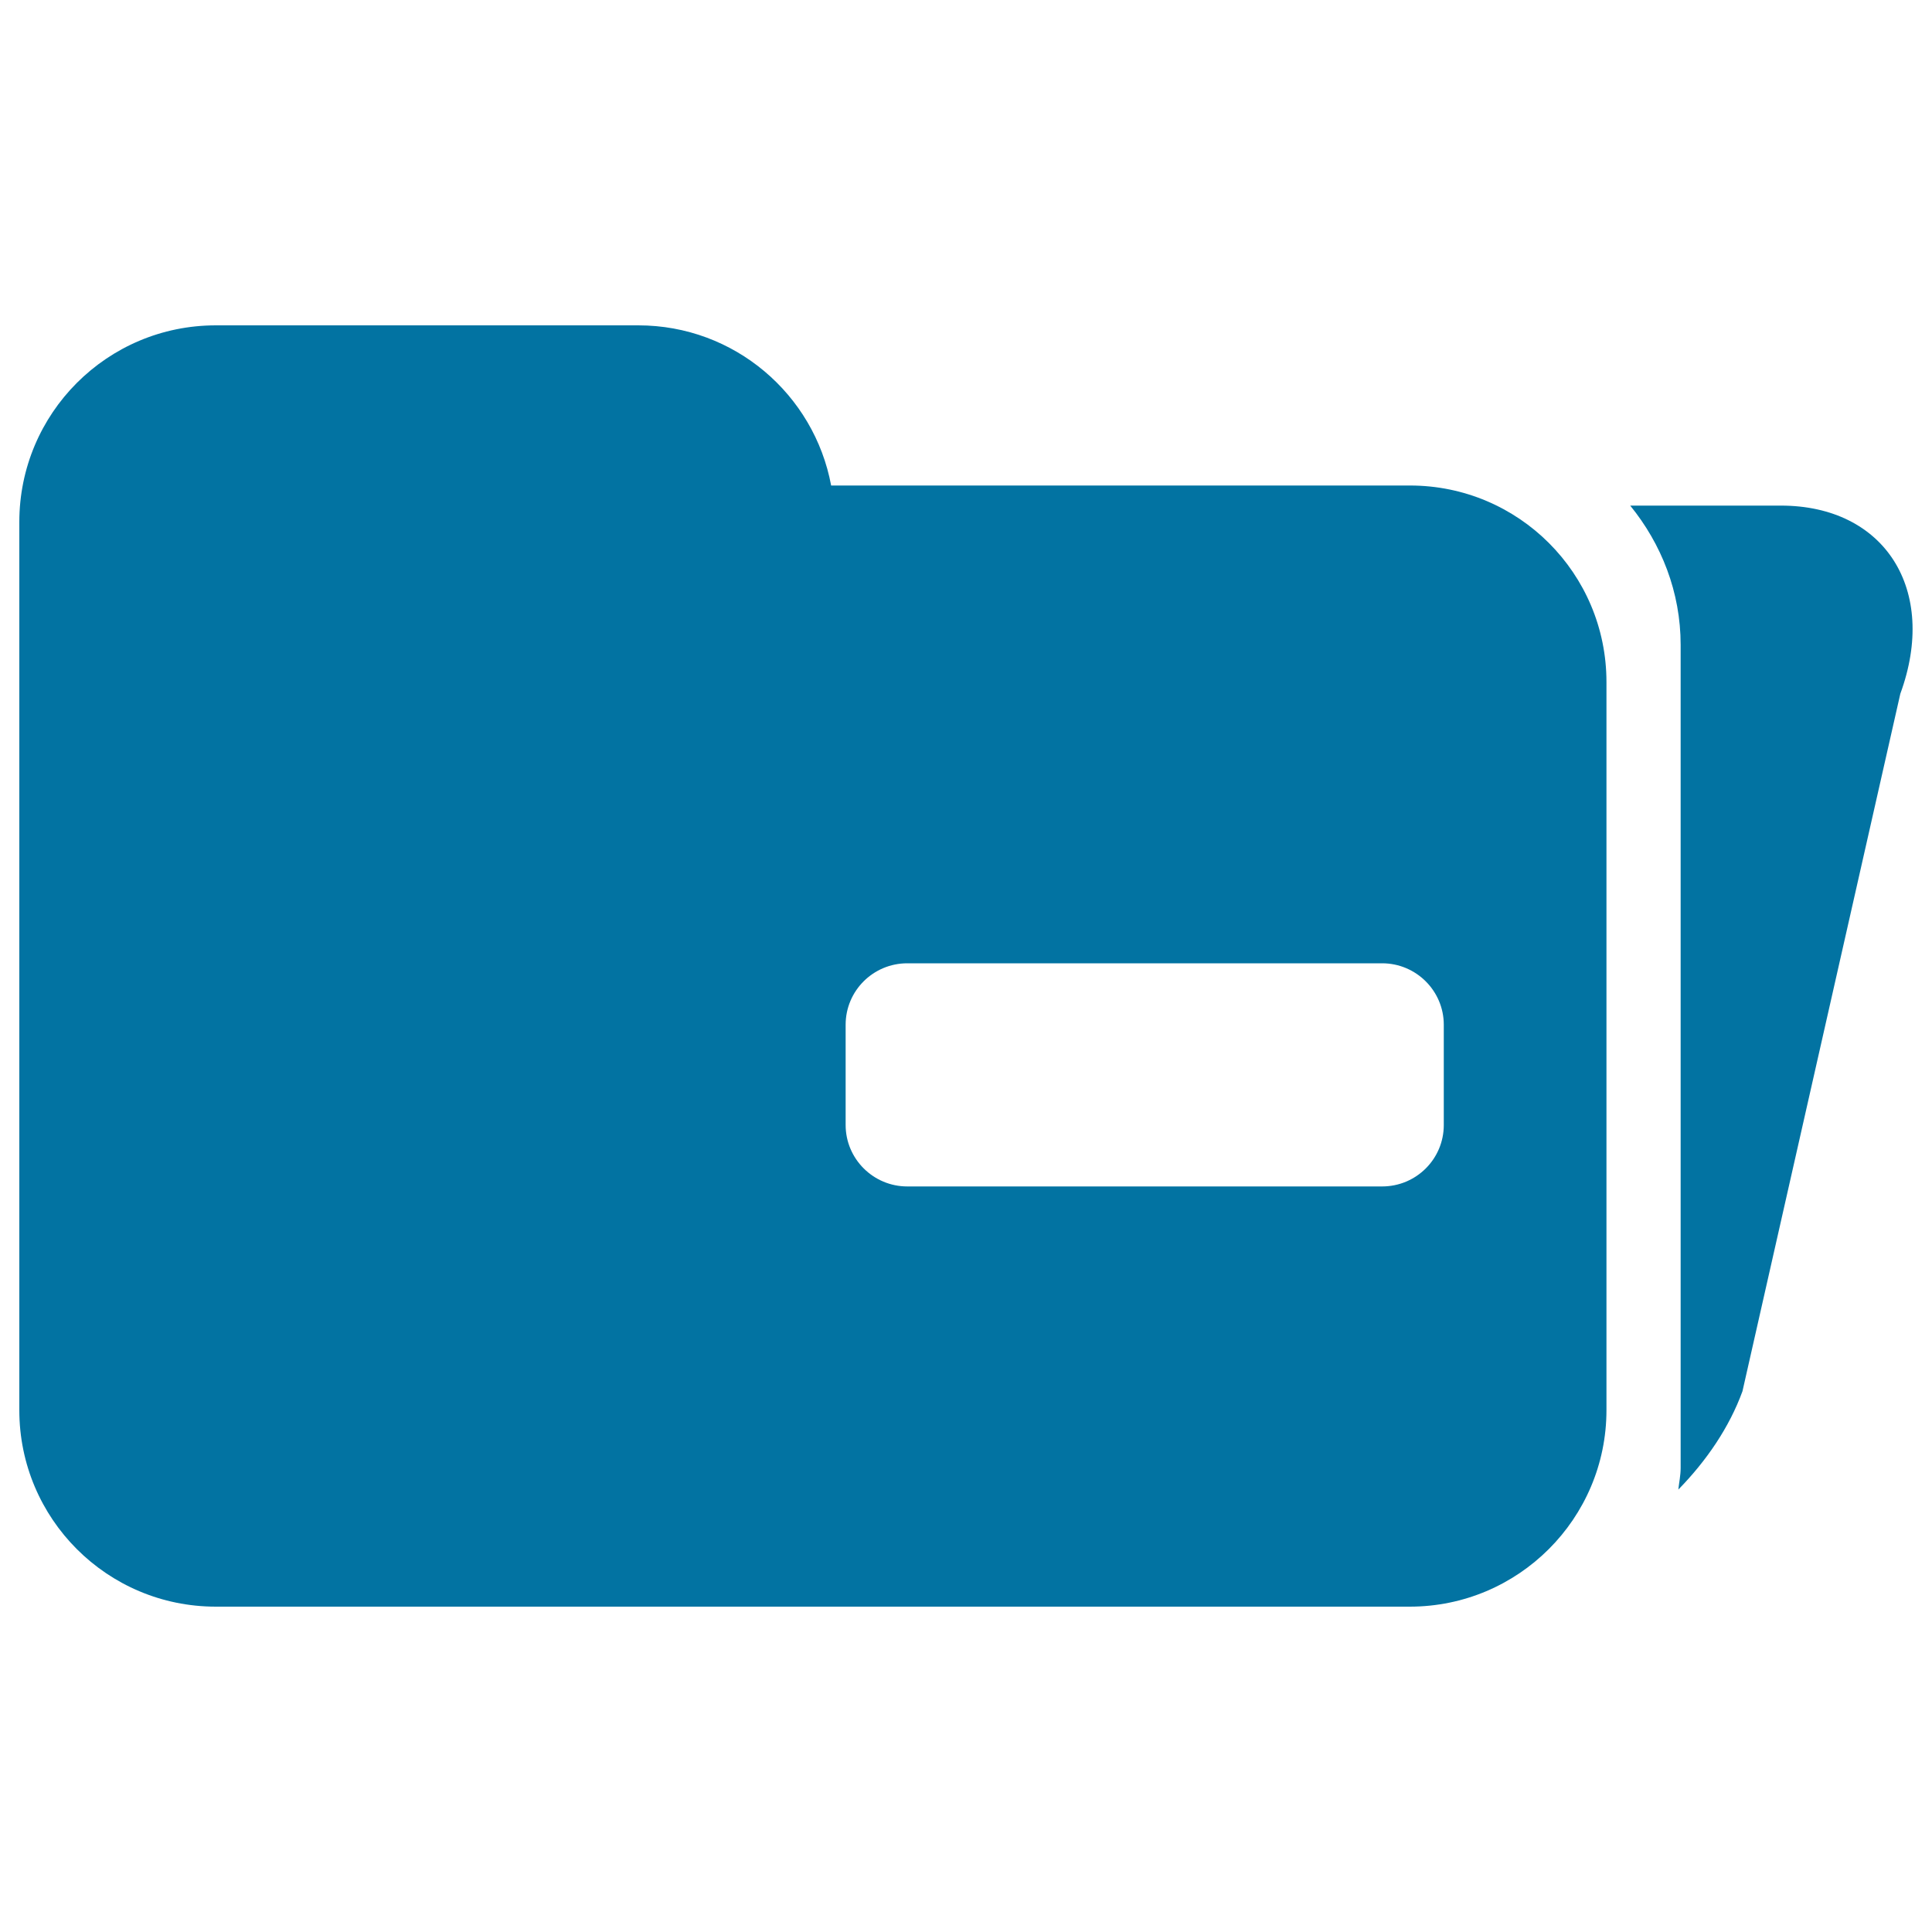
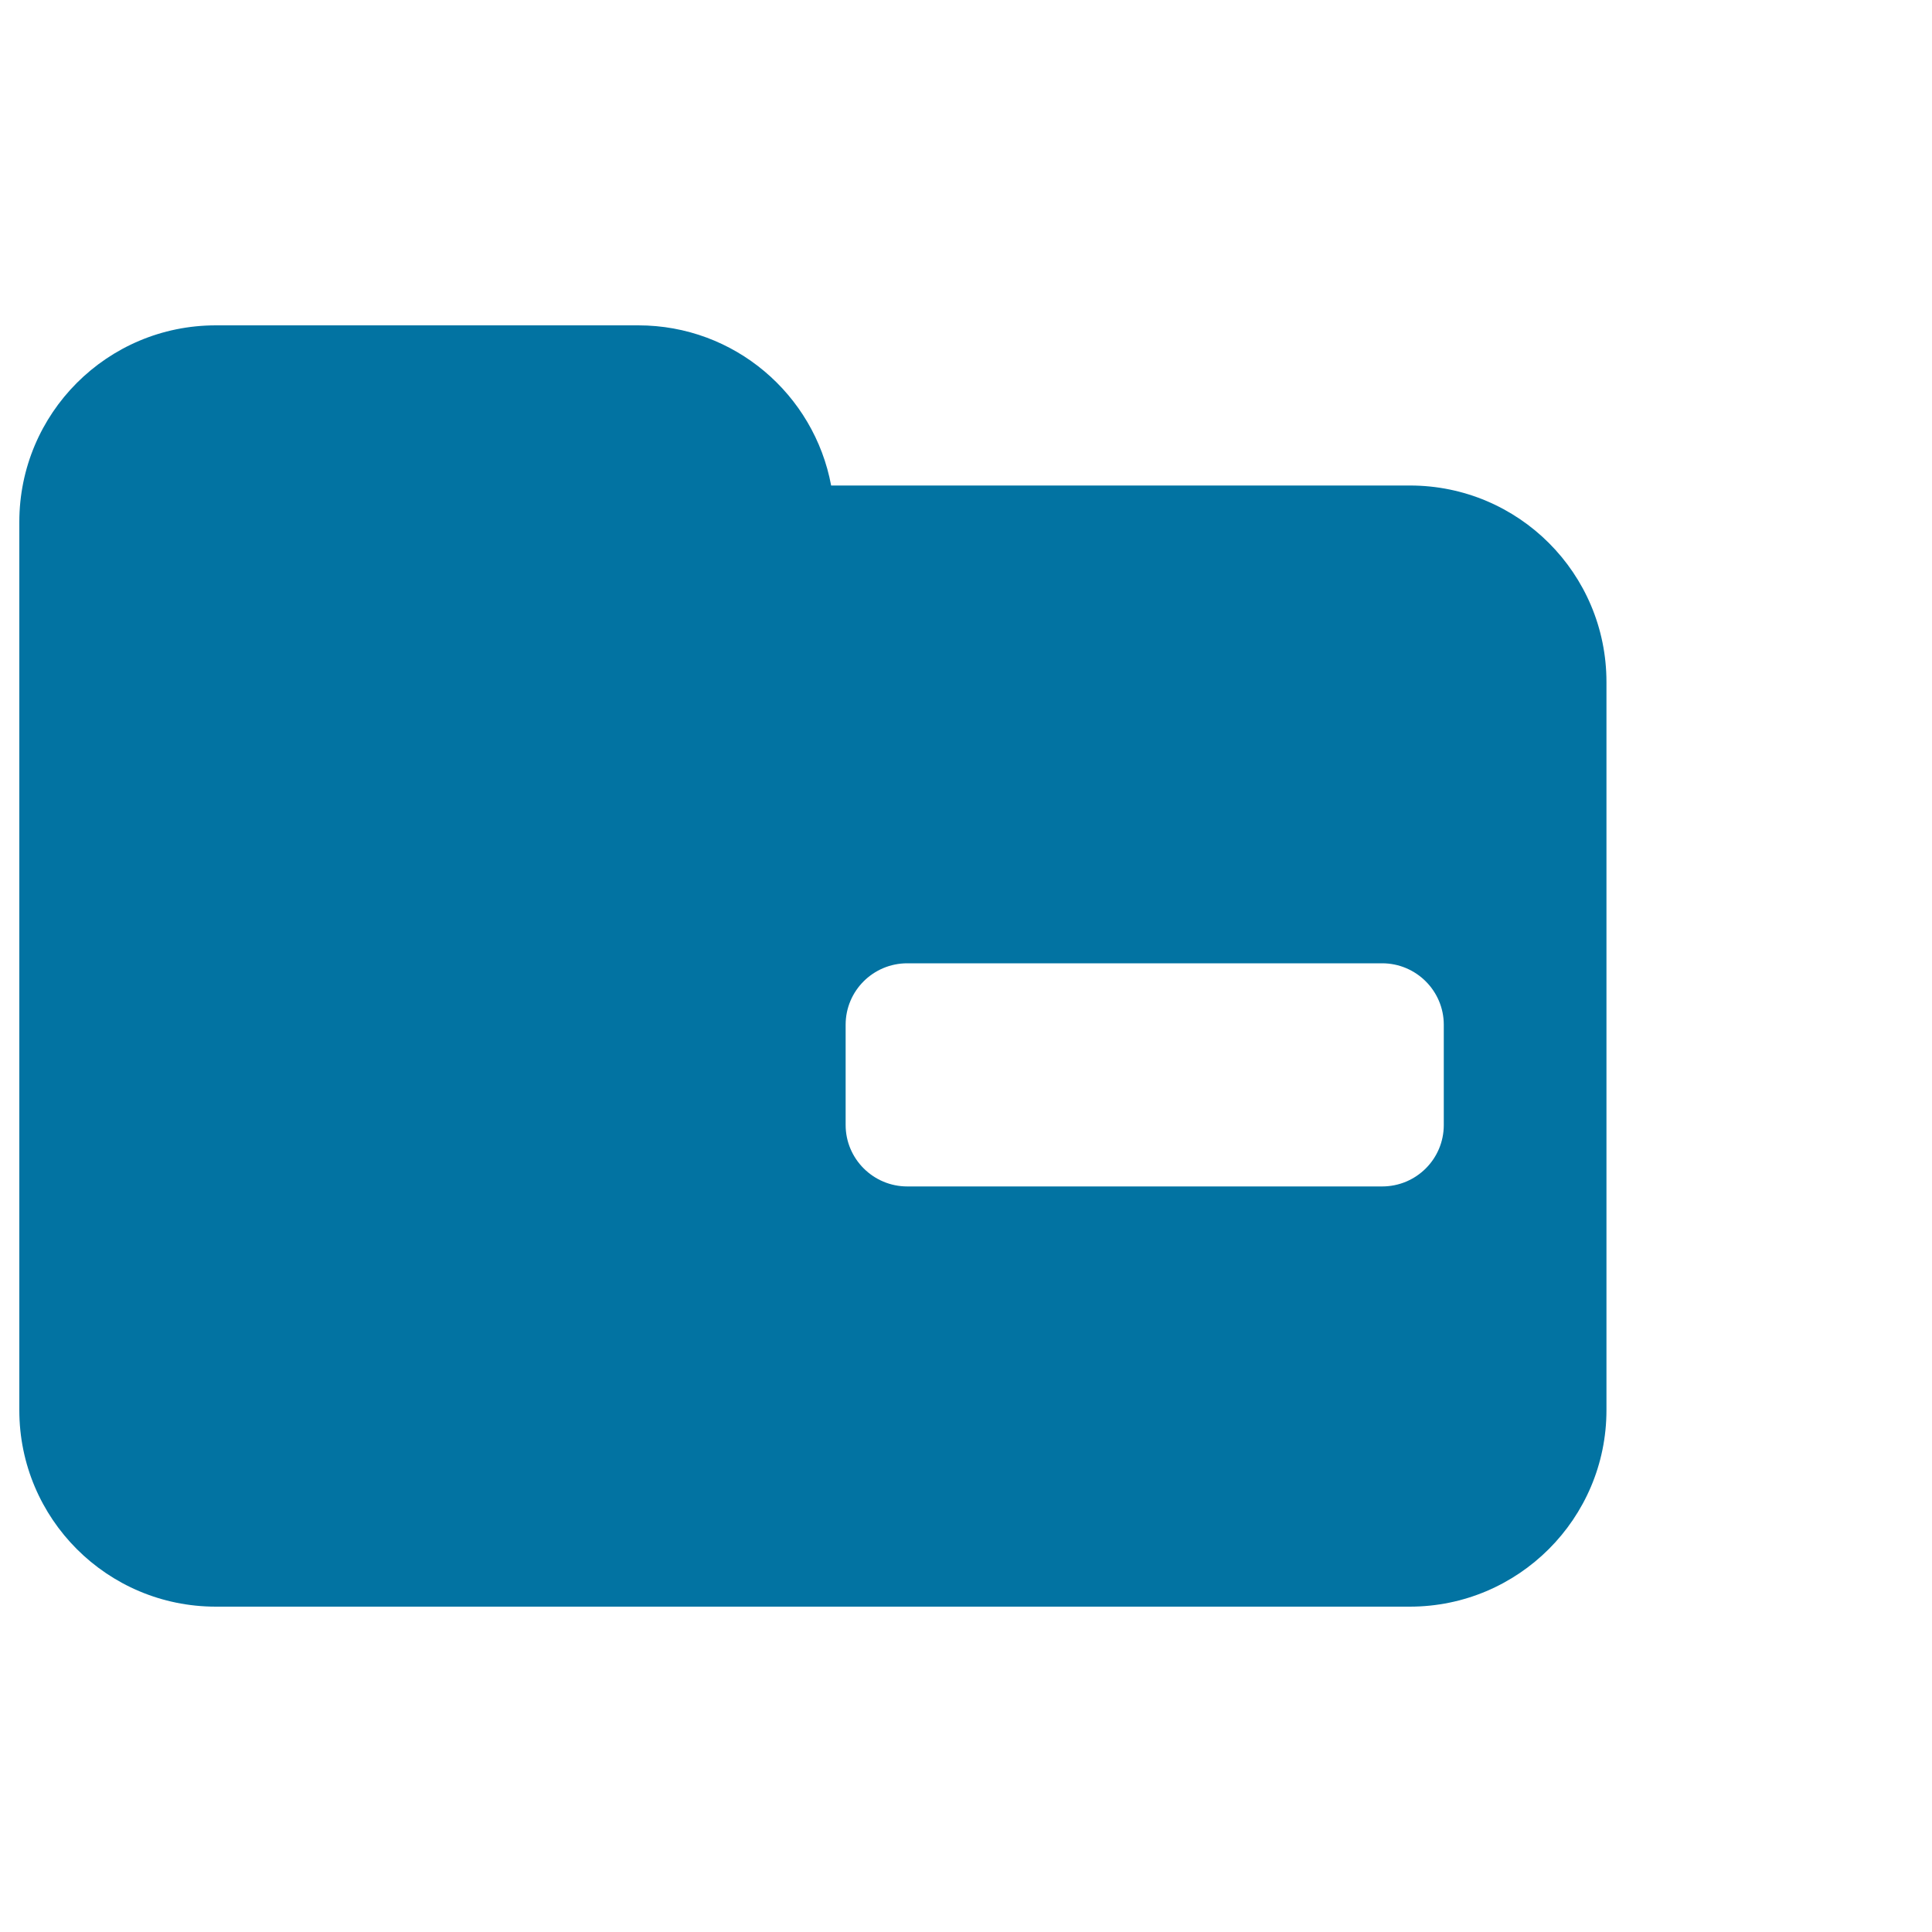
<svg xmlns="http://www.w3.org/2000/svg" viewBox="0 0 1000 1000" style="fill:#0273a2">
  <title>Open Folder Minus SVG icon</title>
  <path d="M729.8,251.3H430.2c-8.8-47.2-50.1-82.9-99.8-82.9H111.7C55.5,168.4,10,213.9,10,270.2V353v82.9v294c0,56.2,45.5,101.7,101.7,101.7h618c56.2,0,101.8-45.6,101.8-101.7V353C831.5,296.8,786,251.3,729.8,251.3z M747.3,582.3c0,17.6-14.3,31.8-31.9,31.8H469.6c-17.6,0-31.9-14.3-31.9-31.8v-51.9c0-17.6,14.3-31.8,31.9-31.8h245.8c17.6,0,31.9,14.3,31.9,31.8V582.3z" />
-   <path d="M921.8,261.7h-78c16.1,19.8,26.1,44.7,26.1,72.1v426c0,3.8-0.8,7.5-1.2,11.2c14.5-14.8,26.4-32.2,33.2-50.9l81.7-361C1003.3,305.3,975.6,261.7,921.8,261.7z" />
</svg>